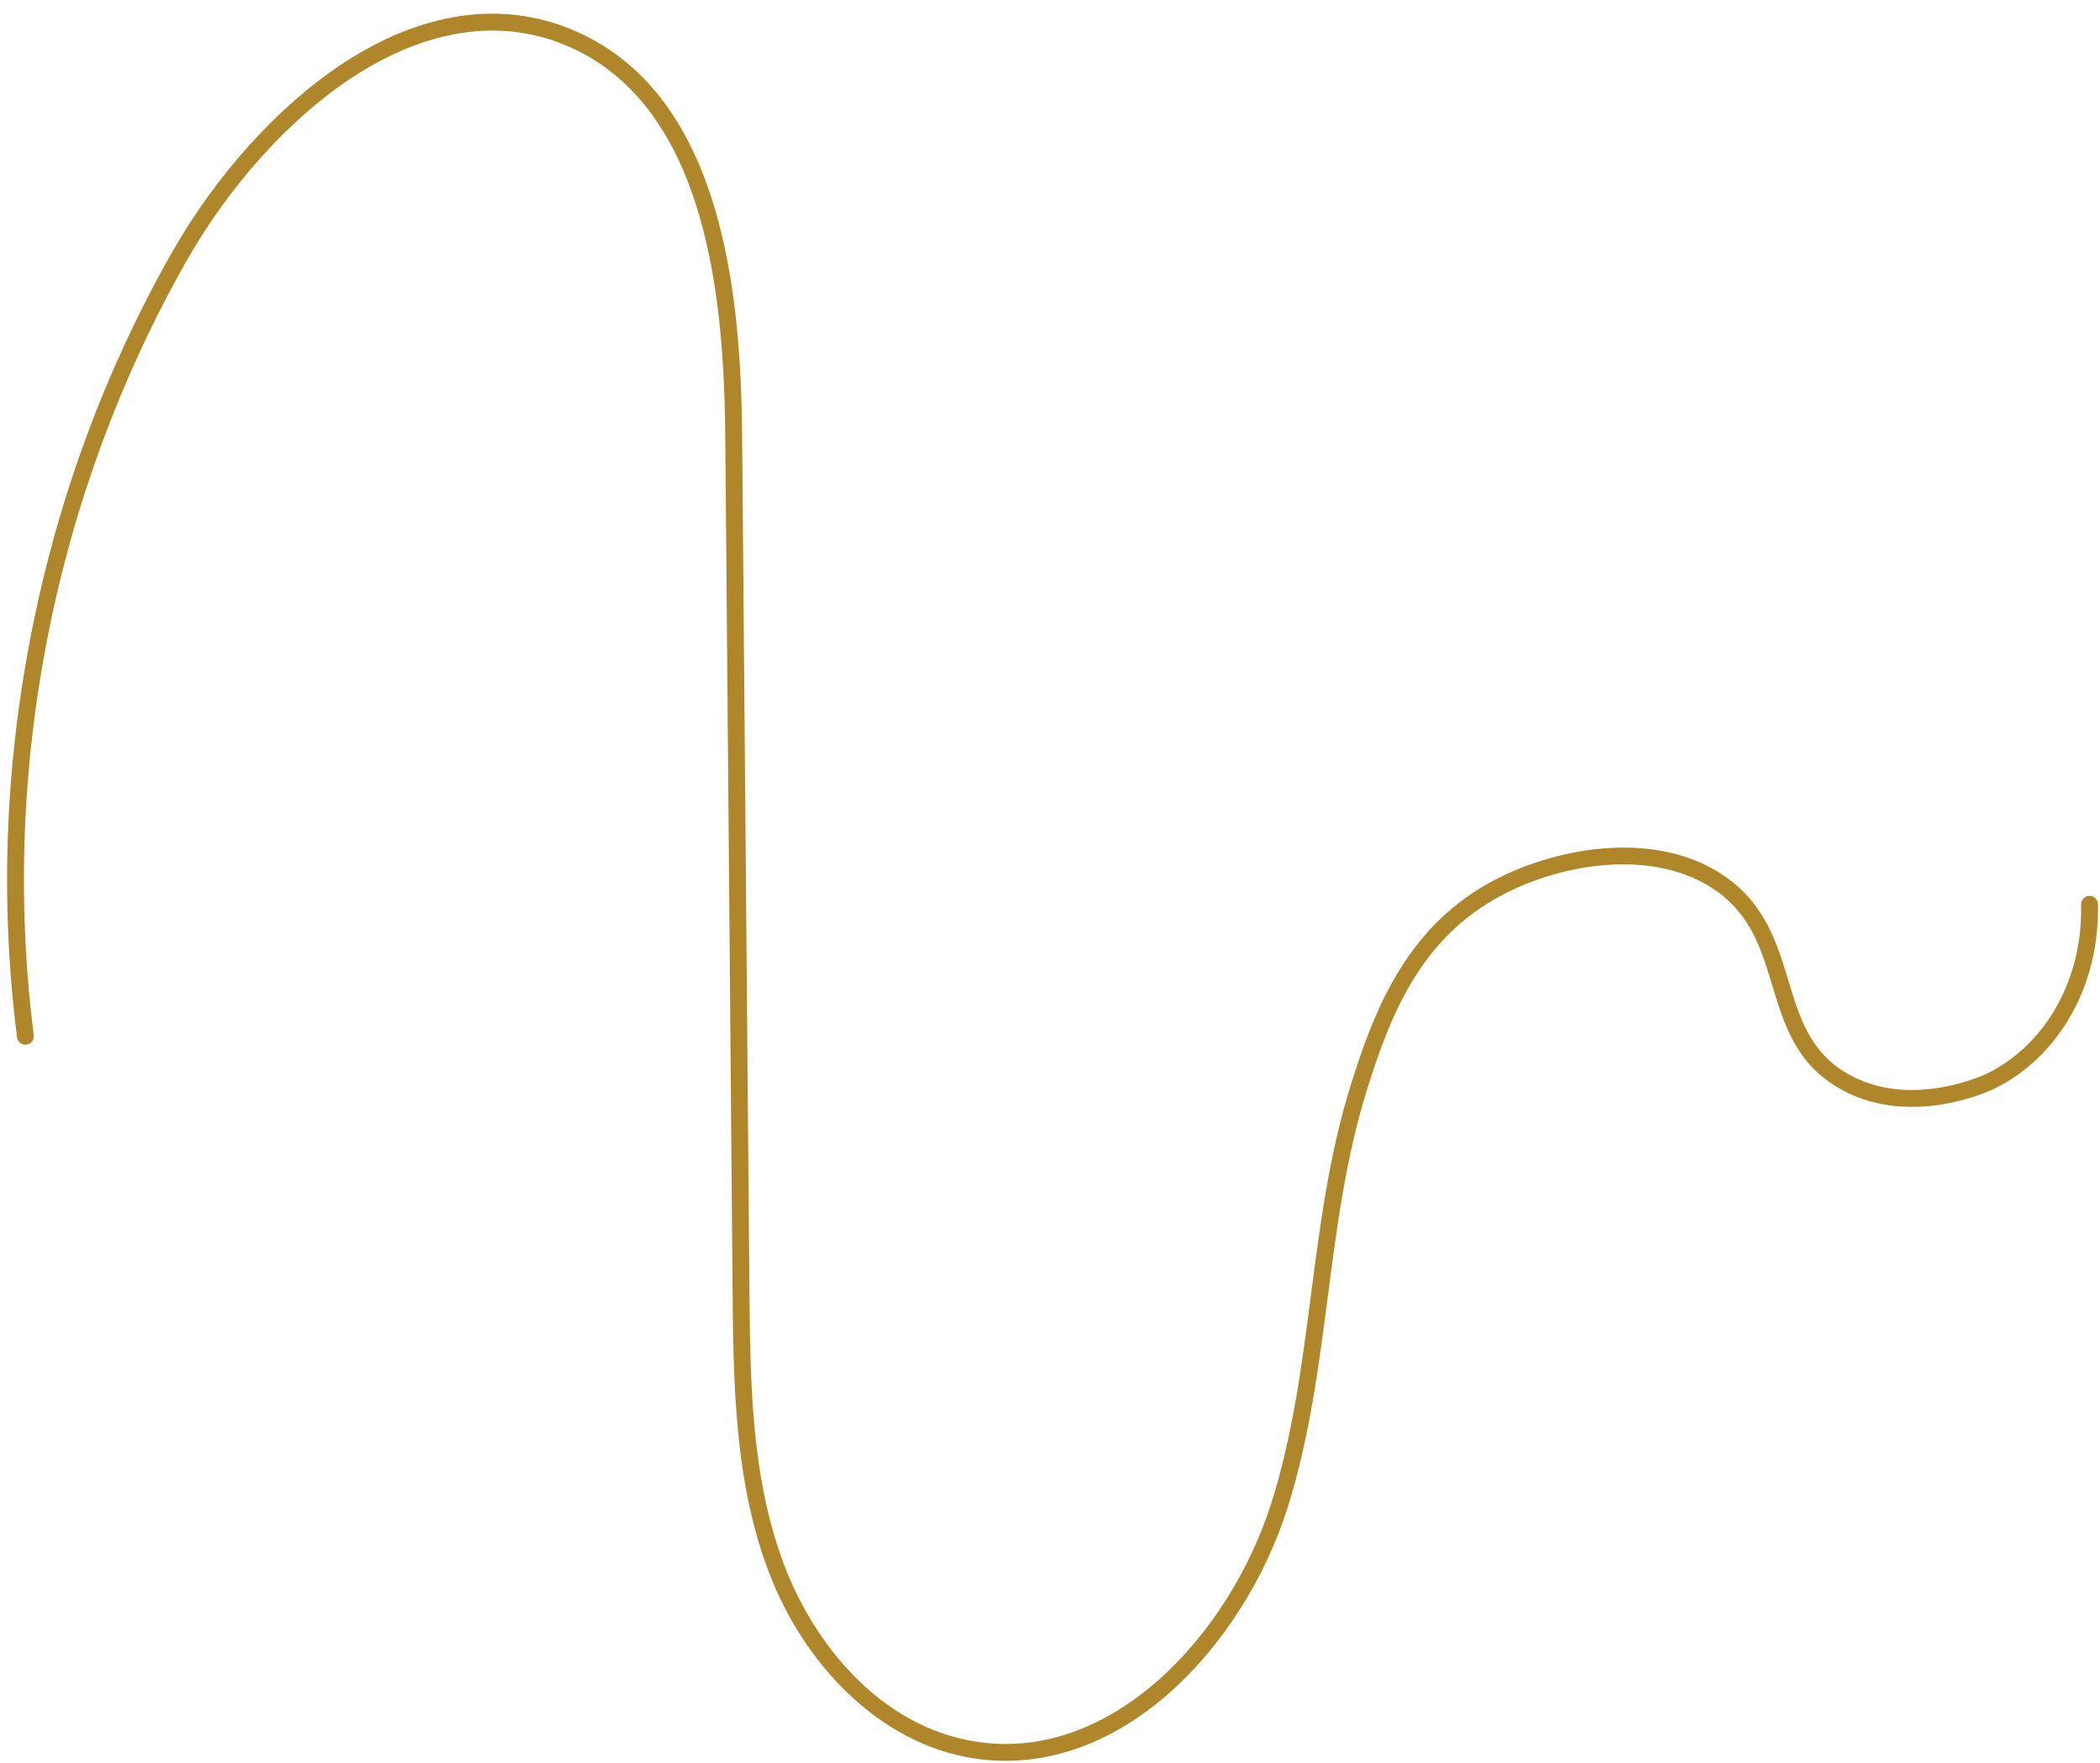
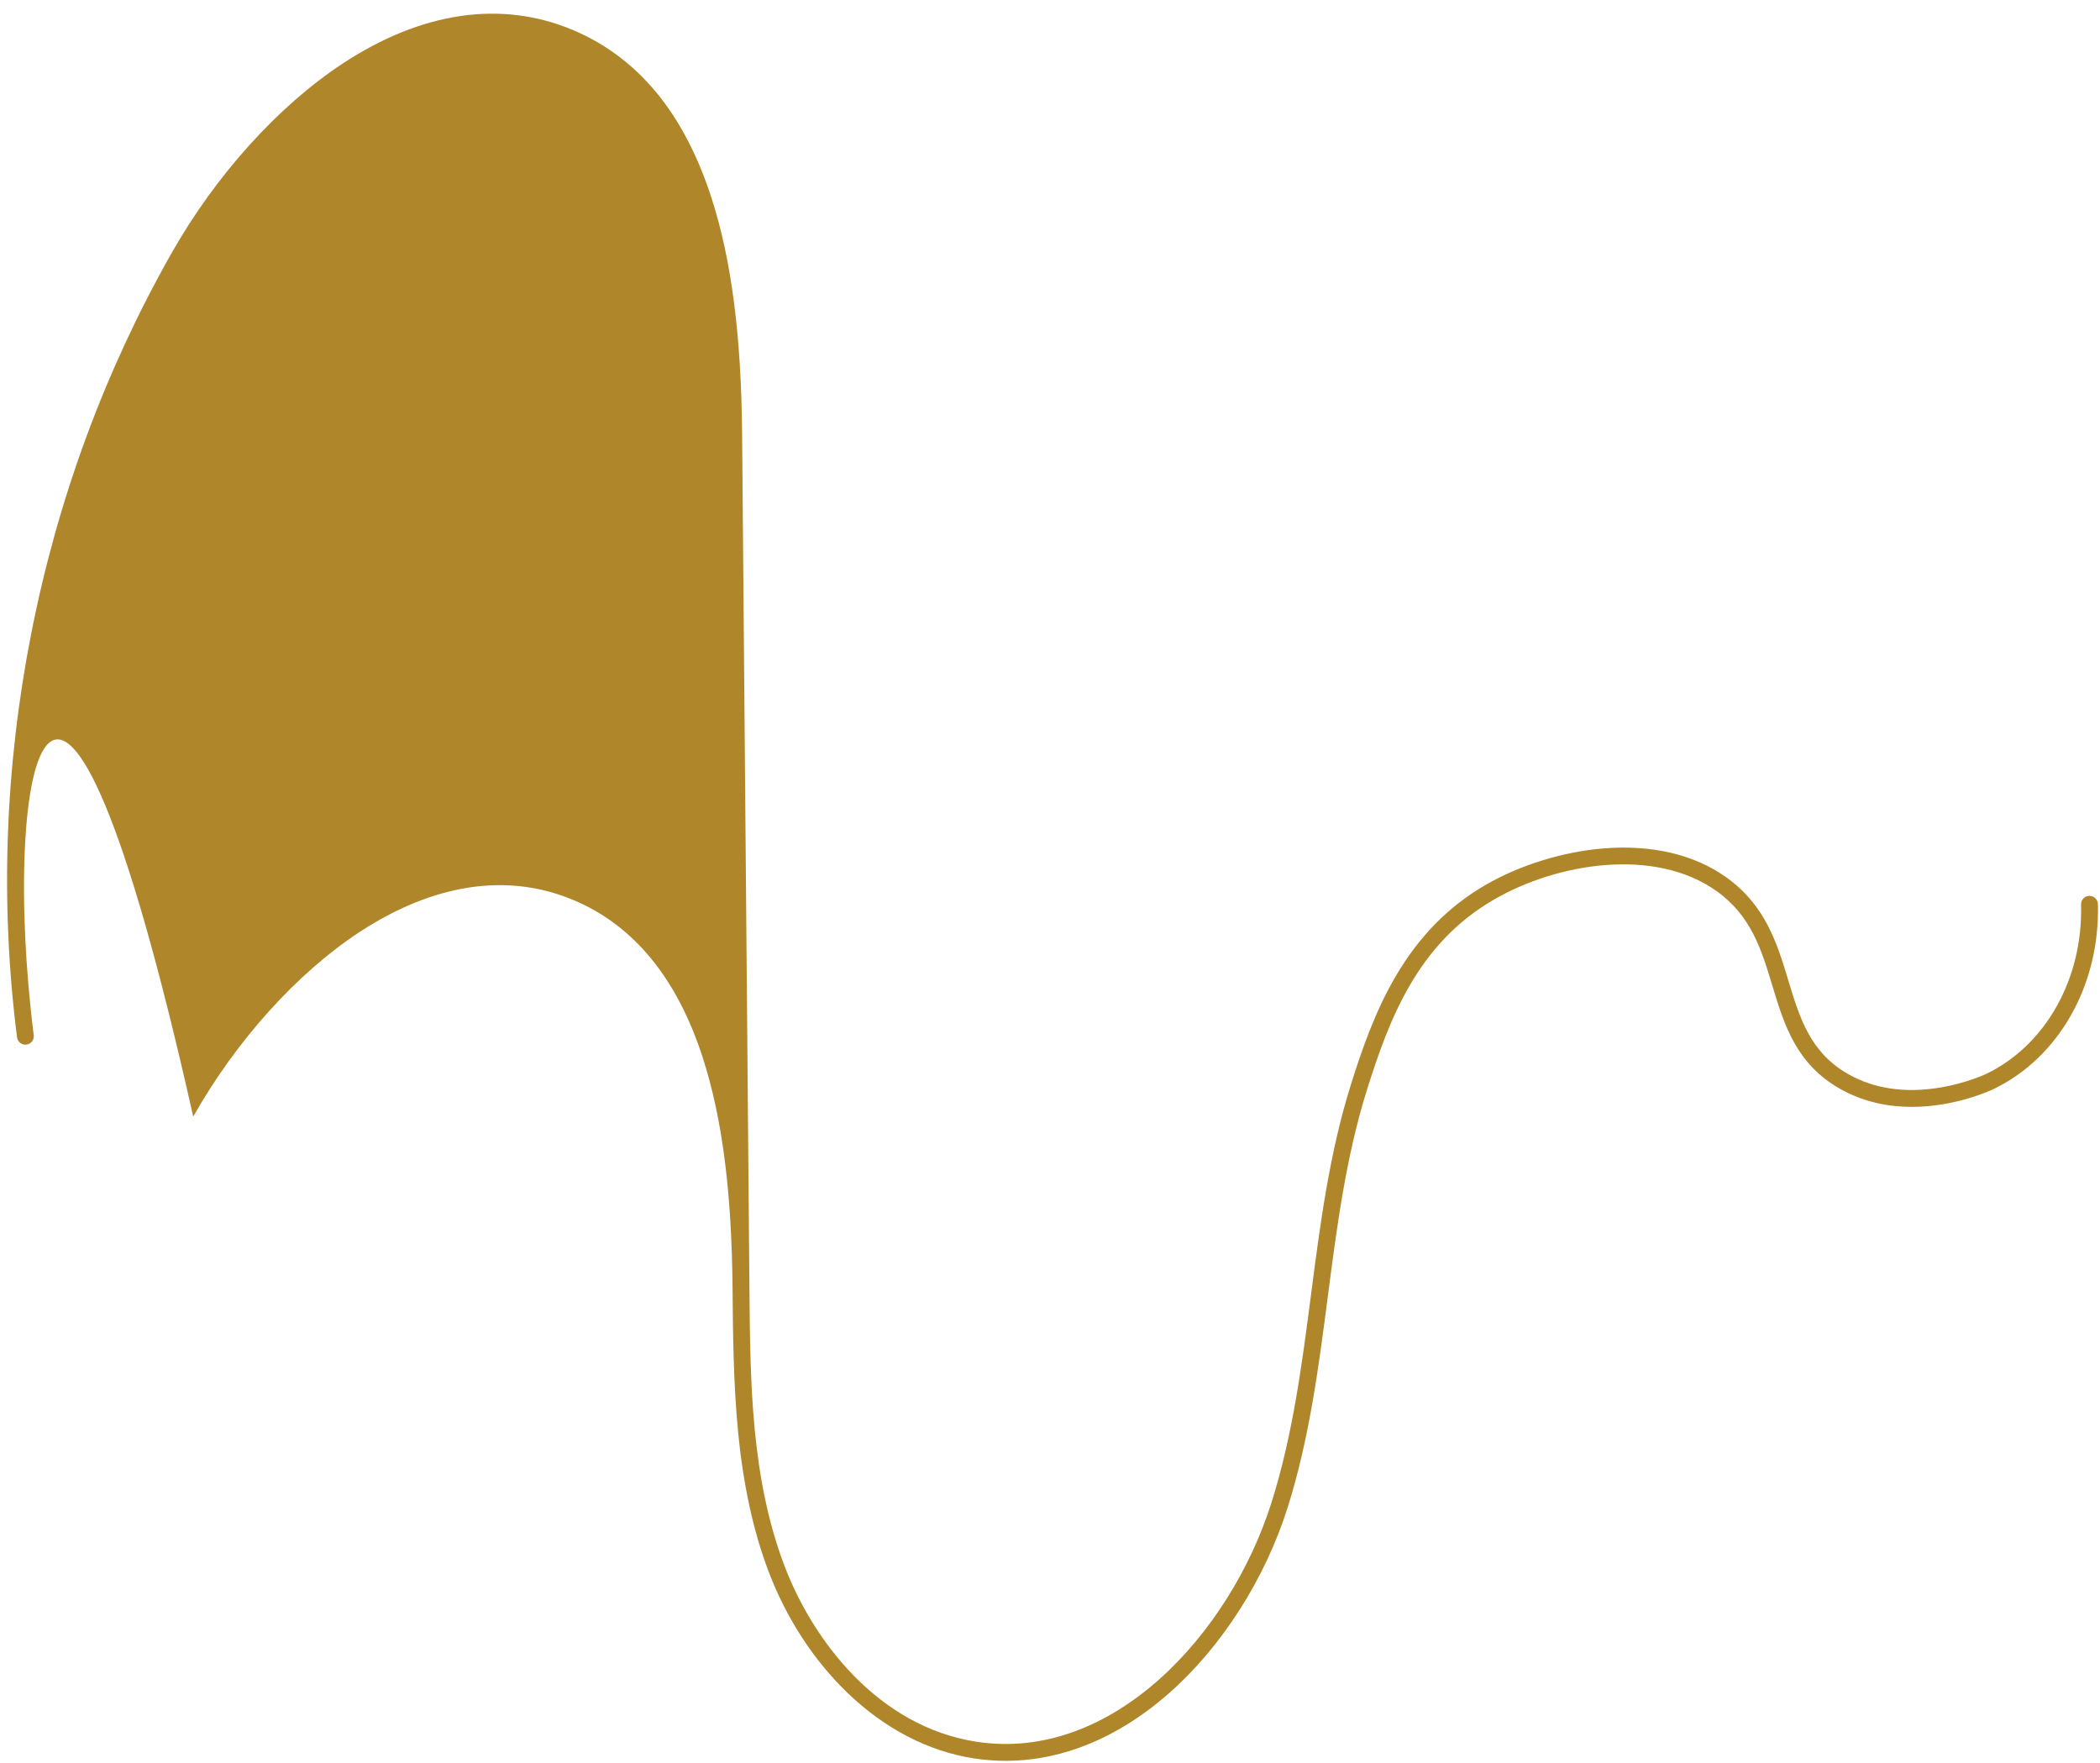
<svg xmlns="http://www.w3.org/2000/svg" data-name="Layer 1" fill="#af8629" height="1340.5" preserveAspectRatio="xMidYMid meet" version="1" viewBox="-5.4 -10.4 1596.9 1340.5" width="1596.9" zoomAndPan="magnify">
  <g id="change1_1">
-     <path d="M759.37,1328.7c-8.06,0-16.12-.62-24.16-1.85-34.58-5.32-67.83-22.56-96.17-49.86-25.86-24.92-46.64-56.94-60.11-92.61-11.57-30.64-19.11-65.29-23.07-105.95-3.58-36.8-3.9-74.81-4.19-108.34l-5.56-649.9c-.63-73.97-7.8-129.82-22.55-175.77-19.47-60.65-52.66-101.14-98.64-120.33-63.38-26.45-123.42-1.27-162.63,24.51-47.53,31.26-93.58,82.38-126.33,140.26C35.7,366.05-5.39,574.88,20.26,776.86c.45,3.51-2.04,6.71-5.55,7.16-3.51,.45-6.72-2.04-7.16-5.55-12.92-101.69-9.26-205.1,10.86-307.37,20.12-102.26,55.92-199.35,106.4-288.57,33.72-59.59,81.26-112.31,130.44-144.65C315.21-1.53,375.59-10.4,429.86,12.26c26.32,10.99,48.89,28.38,67.08,51.69,16.06,20.58,29.12,46.33,38.82,76.55,15.16,47.22,22.52,104.28,23.17,179.58l5.56,649.9c.6,70.36,1.22,143.11,26.43,209.88,21.67,57.4,71.47,122.84,146.24,134.33,103.18,15.86,192.55-81.76,224.25-181.67,16.22-51.14,23.3-105.7,30.15-158.45,6.84-52.75,13.92-107.3,30.12-159.04,8.56-27.35,18.63-56.32,34.18-82.88,17.82-30.44,40.15-53.16,68.25-69.47,26.17-15.18,58.88-25.33,89.74-27.85,36.6-2.99,68.8,4.52,93.12,21.73,30.21,21.38,39.07,50.66,47.63,78.98,8.5,28.11,16.53,54.65,45.65,71.04,19.59,11.02,42.84,14.46,69.1,10.21,20.79-3.37,35.73-10.54,35.88-10.61,45.18-21.92,73.39-72.44,71.86-128.7-.1-3.54,2.69-6.48,6.23-6.58,3.51-.08,6.48,2.69,6.58,6.23,1.66,61.28-29.38,116.46-79.07,140.57-1.69,.82-28.77,13.68-62.35,13.68-17.3,0-36.33-3.41-54.5-13.64-33.61-18.91-42.77-49.2-51.62-78.49-8.3-27.46-16.15-53.39-42.77-72.23-46.54-32.94-120.26-21.54-169.03,6.75-57.74,33.49-79.4,90.04-96.63,145.09-15.86,50.67-22.87,104.65-29.64,156.86-6.92,53.32-14.07,108.45-30.64,160.68-17.17,54.12-49.89,105.37-89.78,140.6-21.69,19.16-44.89,33.24-68.96,41.86-18.32,6.56-36.91,9.85-55.51,9.85Z" />
+     <path d="M759.37,1328.7c-8.06,0-16.12-.62-24.16-1.85-34.58-5.32-67.83-22.56-96.17-49.86-25.86-24.92-46.64-56.94-60.11-92.61-11.57-30.64-19.11-65.29-23.07-105.95-3.58-36.8-3.9-74.81-4.19-108.34c-.63-73.97-7.8-129.82-22.55-175.77-19.47-60.65-52.66-101.14-98.64-120.33-63.38-26.45-123.42-1.27-162.63,24.51-47.53,31.26-93.58,82.38-126.33,140.26C35.7,366.05-5.39,574.88,20.26,776.86c.45,3.51-2.04,6.71-5.55,7.16-3.51,.45-6.72-2.04-7.16-5.55-12.92-101.69-9.26-205.1,10.86-307.37,20.12-102.26,55.92-199.35,106.4-288.57,33.72-59.59,81.26-112.31,130.44-144.65C315.21-1.53,375.59-10.4,429.86,12.26c26.32,10.99,48.89,28.38,67.08,51.69,16.06,20.58,29.12,46.33,38.82,76.55,15.16,47.22,22.52,104.28,23.17,179.58l5.56,649.9c.6,70.36,1.22,143.11,26.43,209.88,21.67,57.4,71.47,122.84,146.24,134.33,103.18,15.86,192.55-81.76,224.25-181.67,16.22-51.14,23.3-105.7,30.15-158.45,6.84-52.75,13.92-107.3,30.12-159.04,8.56-27.35,18.63-56.32,34.18-82.88,17.82-30.44,40.15-53.16,68.25-69.47,26.17-15.18,58.88-25.33,89.74-27.85,36.6-2.99,68.8,4.52,93.12,21.73,30.21,21.38,39.07,50.66,47.63,78.98,8.5,28.11,16.53,54.65,45.65,71.04,19.59,11.02,42.84,14.46,69.1,10.21,20.79-3.37,35.73-10.54,35.88-10.61,45.18-21.92,73.39-72.44,71.86-128.7-.1-3.54,2.69-6.48,6.23-6.58,3.51-.08,6.48,2.69,6.58,6.23,1.66,61.28-29.38,116.46-79.07,140.57-1.69,.82-28.77,13.68-62.35,13.68-17.3,0-36.33-3.41-54.5-13.64-33.61-18.91-42.77-49.2-51.62-78.49-8.3-27.46-16.15-53.39-42.77-72.23-46.54-32.94-120.26-21.54-169.03,6.75-57.74,33.49-79.4,90.04-96.63,145.09-15.86,50.67-22.87,104.65-29.64,156.86-6.92,53.32-14.07,108.45-30.64,160.68-17.17,54.12-49.89,105.37-89.78,140.6-21.69,19.16-44.89,33.24-68.96,41.86-18.32,6.56-36.91,9.85-55.51,9.85Z" />
  </g>
</svg>